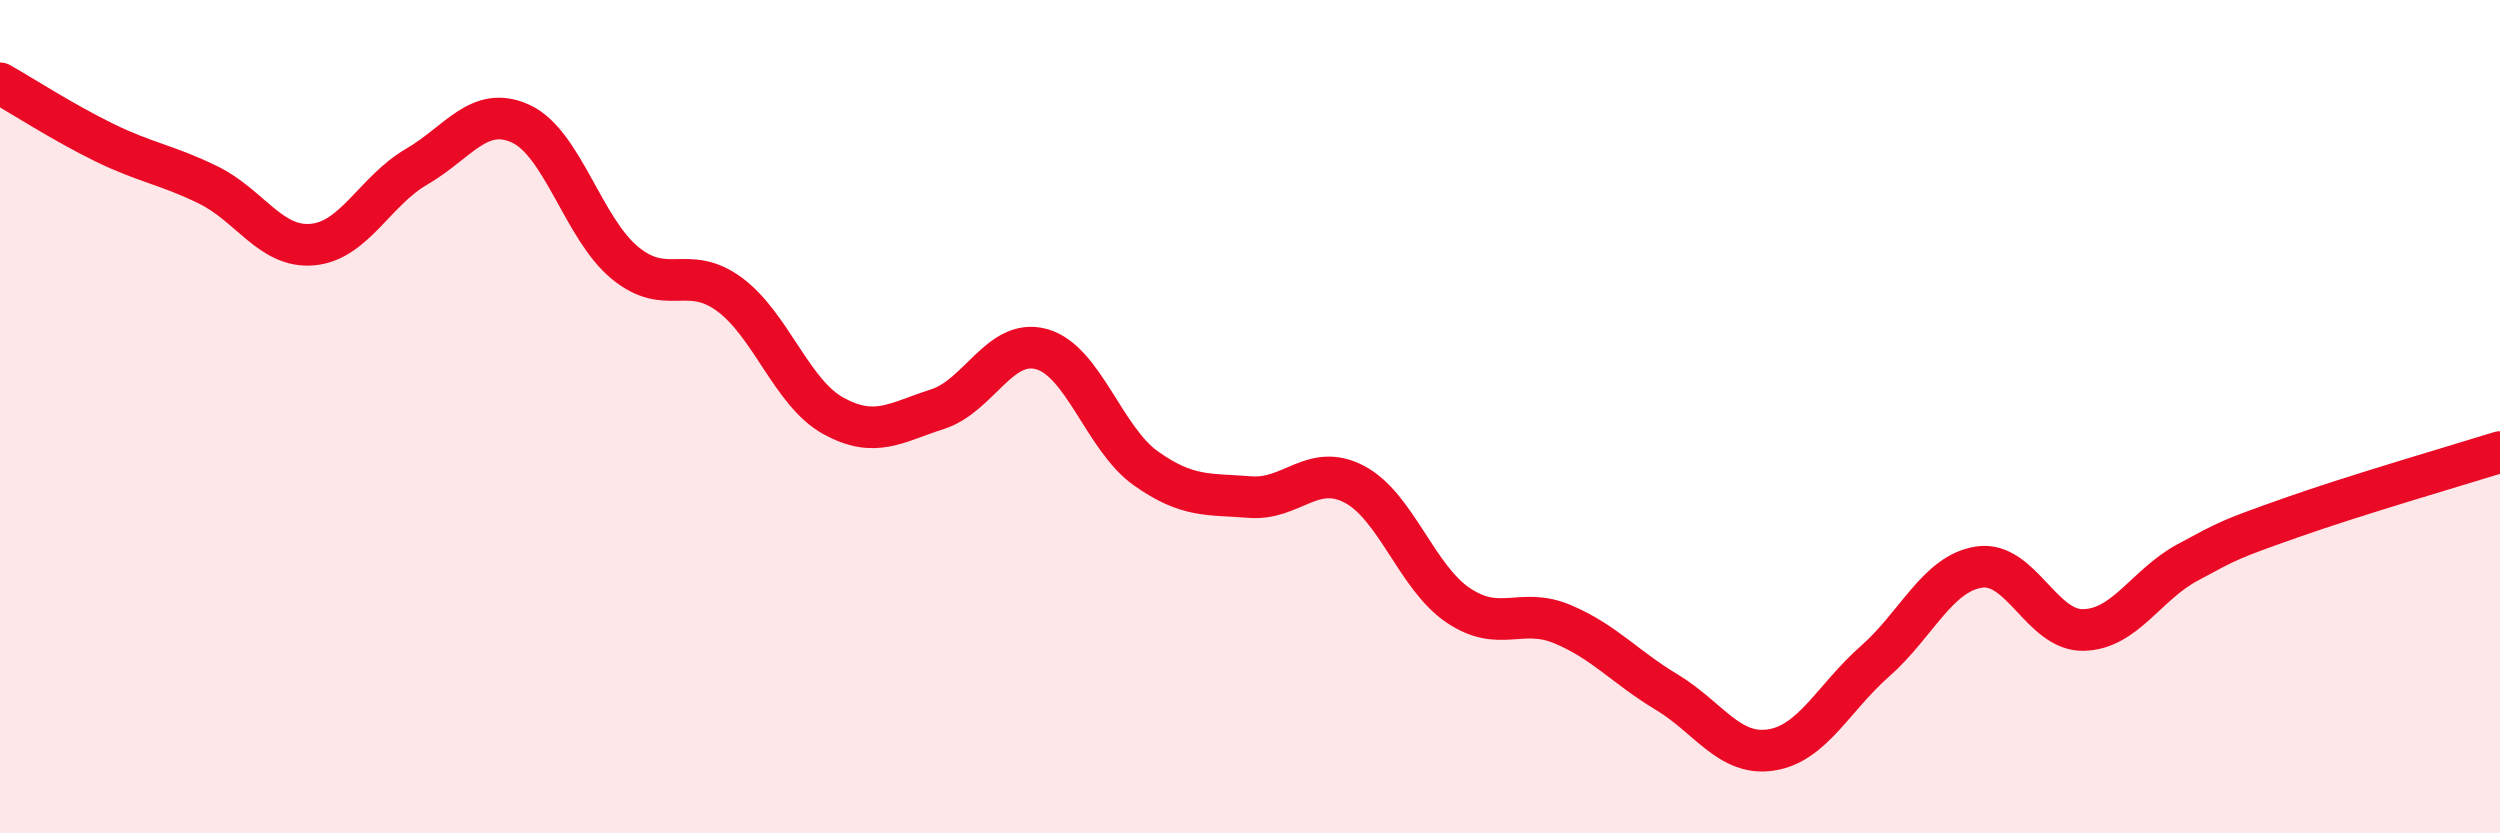
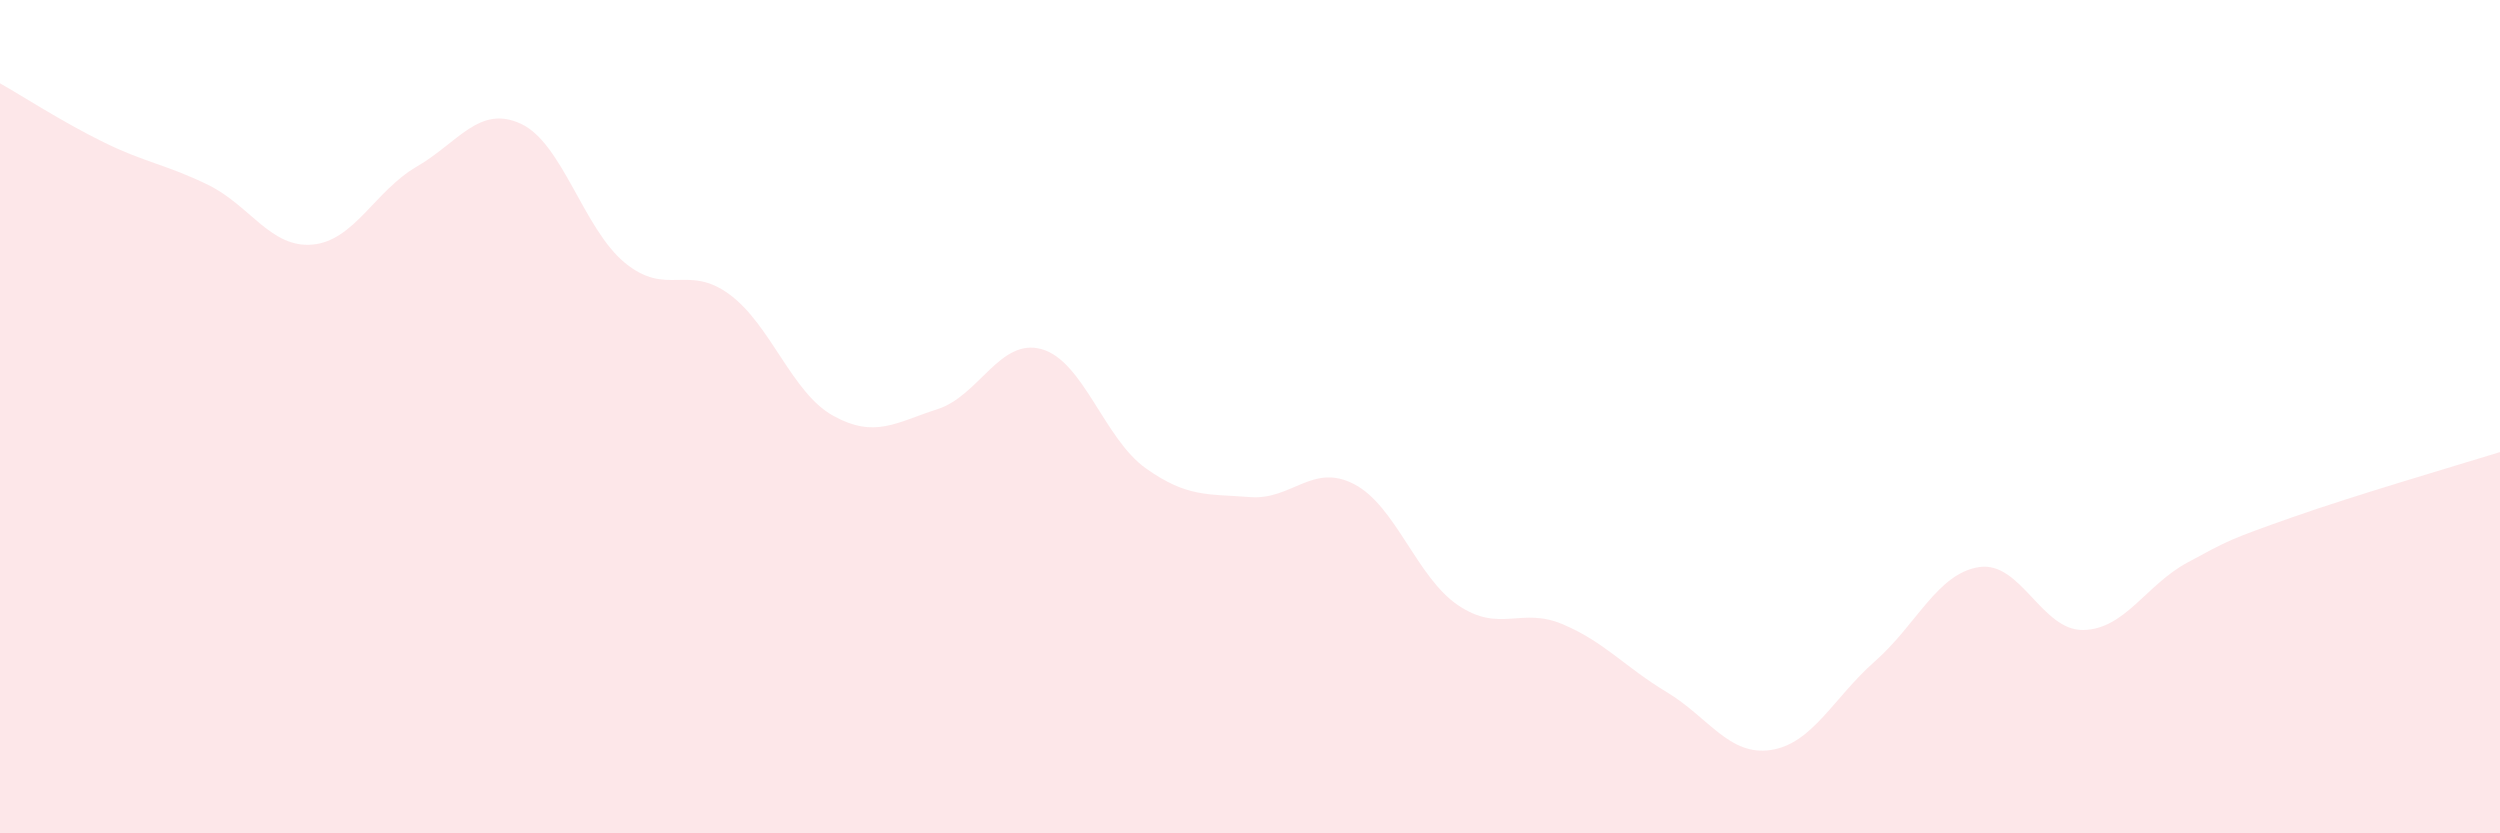
<svg xmlns="http://www.w3.org/2000/svg" width="60" height="20" viewBox="0 0 60 20">
  <path d="M 0,2 C 0.5,2.28 1.5,2.93 2.5,3.42 C 3.5,3.91 4,3.95 5,4.44 C 6,4.93 6.5,5.96 7.5,5.87 C 8.5,5.78 9,4.58 10,4 C 11,3.42 11.5,2.51 12.5,2.97 C 13.5,3.43 14,5.49 15,6.31 C 16,7.13 16.5,6.33 17.5,7.06 C 18.5,7.79 19,9.43 20,9.98 C 21,10.53 21.5,10.14 22.5,9.82 C 23.5,9.5 24,8.1 25,8.38 C 26,8.66 26.5,10.53 27.5,11.24 C 28.5,11.95 29,11.85 30,11.93 C 31,12.01 31.5,11.1 32.5,11.62 C 33.5,12.14 34,13.86 35,14.53 C 36,15.2 36.5,14.56 37.5,14.98 C 38.5,15.4 39,16.01 40,16.61 C 41,17.21 41.5,18.15 42.5,18 C 43.5,17.85 44,16.75 45,15.87 C 46,14.99 46.5,13.76 47.5,13.61 C 48.5,13.46 49,15.14 50,15.12 C 51,15.1 51.5,14.04 52.5,13.5 C 53.5,12.96 53.5,12.95 55,12.42 C 56.5,11.89 59,11.16 60,10.85L60 20L0 20Z" fill="#EB0A25" opacity="0.1" stroke-linecap="round" stroke-linejoin="round" />
-   <path d="M 0,2 C 0.5,2.28 1.5,2.93 2.5,3.42 C 3.5,3.91 4,3.95 5,4.44 C 6,4.93 6.5,5.96 7.5,5.87 C 8.5,5.78 9,4.58 10,4 C 11,3.42 11.5,2.51 12.5,2.97 C 13.5,3.43 14,5.49 15,6.31 C 16,7.13 16.5,6.33 17.5,7.06 C 18.5,7.79 19,9.43 20,9.98 C 21,10.53 21.5,10.14 22.5,9.82 C 23.5,9.5 24,8.1 25,8.38 C 26,8.66 26.5,10.53 27.5,11.24 C 28.5,11.95 29,11.85 30,11.93 C 31,12.01 31.5,11.1 32.5,11.62 C 33.5,12.14 34,13.86 35,14.53 C 36,15.2 36.5,14.56 37.5,14.98 C 38.5,15.4 39,16.01 40,16.61 C 41,17.21 41.5,18.15 42.5,18 C 43.5,17.85 44,16.75 45,15.87 C 46,14.99 46.5,13.76 47.5,13.61 C 48.5,13.46 49,15.14 50,15.12 C 51,15.1 51.5,14.04 52.5,13.5 C 53.5,12.96 53.5,12.95 55,12.42 C 56.5,11.89 59,11.16 60,10.85" stroke="#EB0A25" stroke-width="1" fill="none" stroke-linecap="round" stroke-linejoin="round" />
</svg>